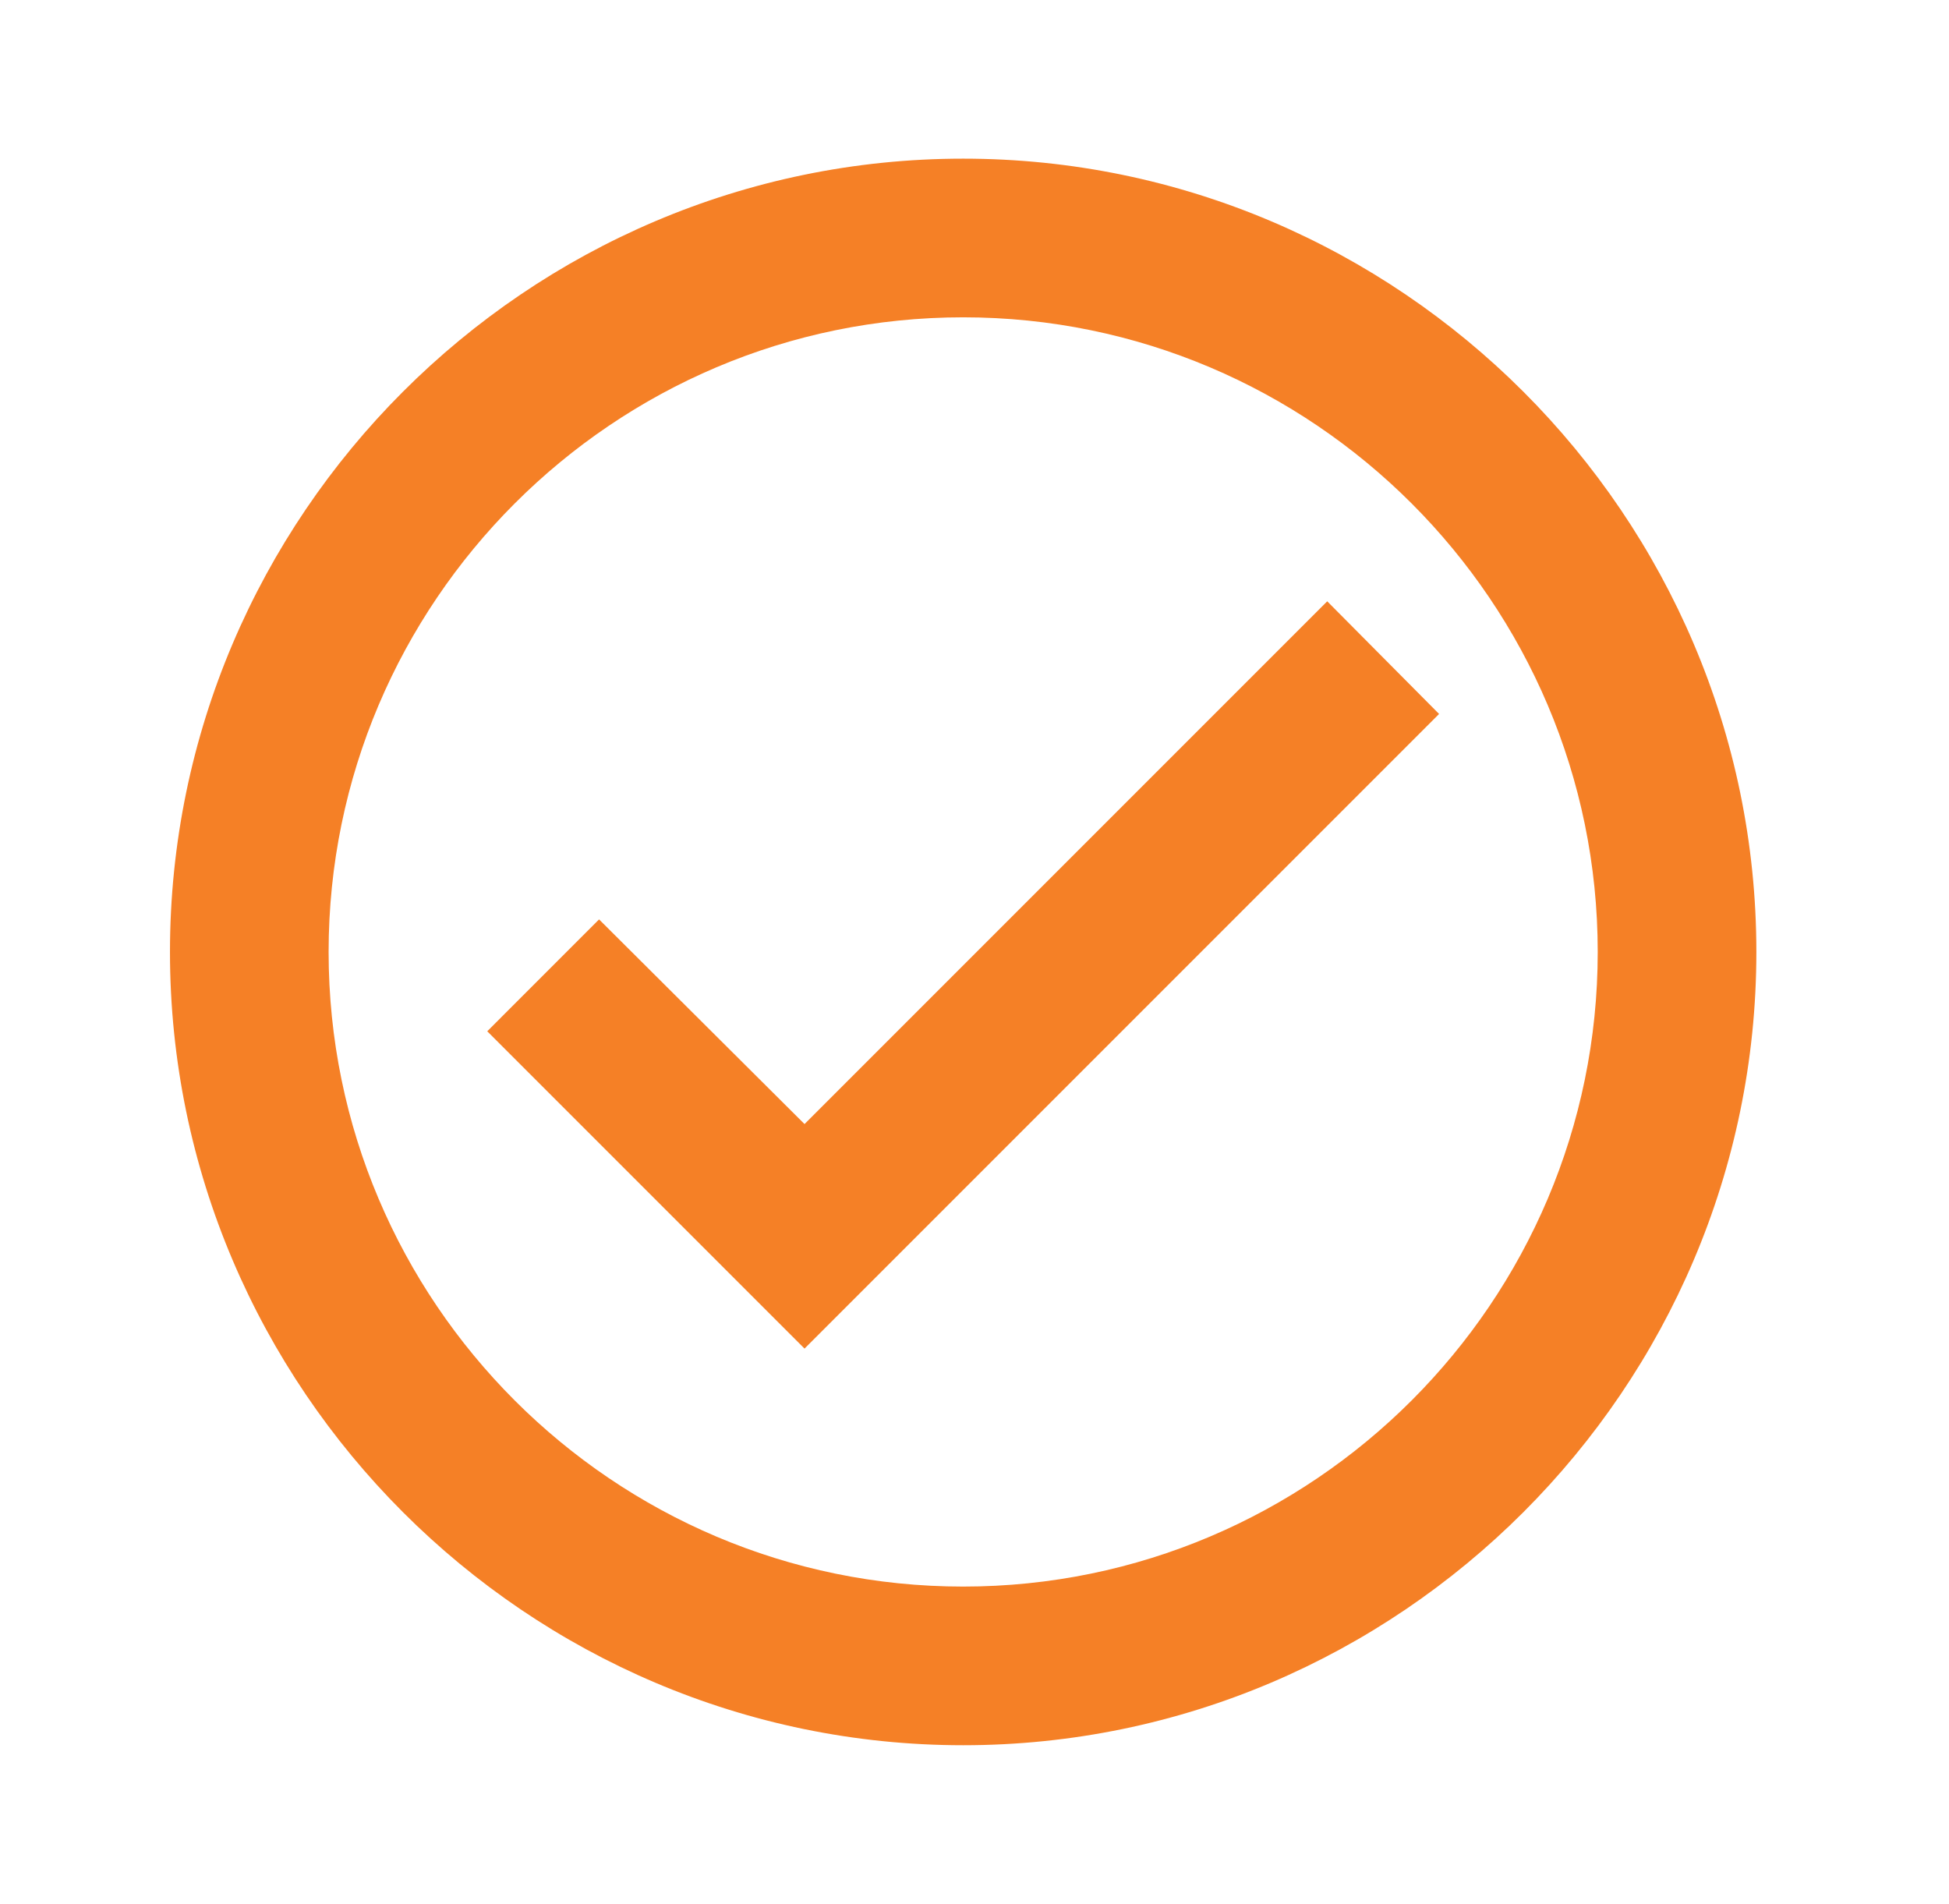
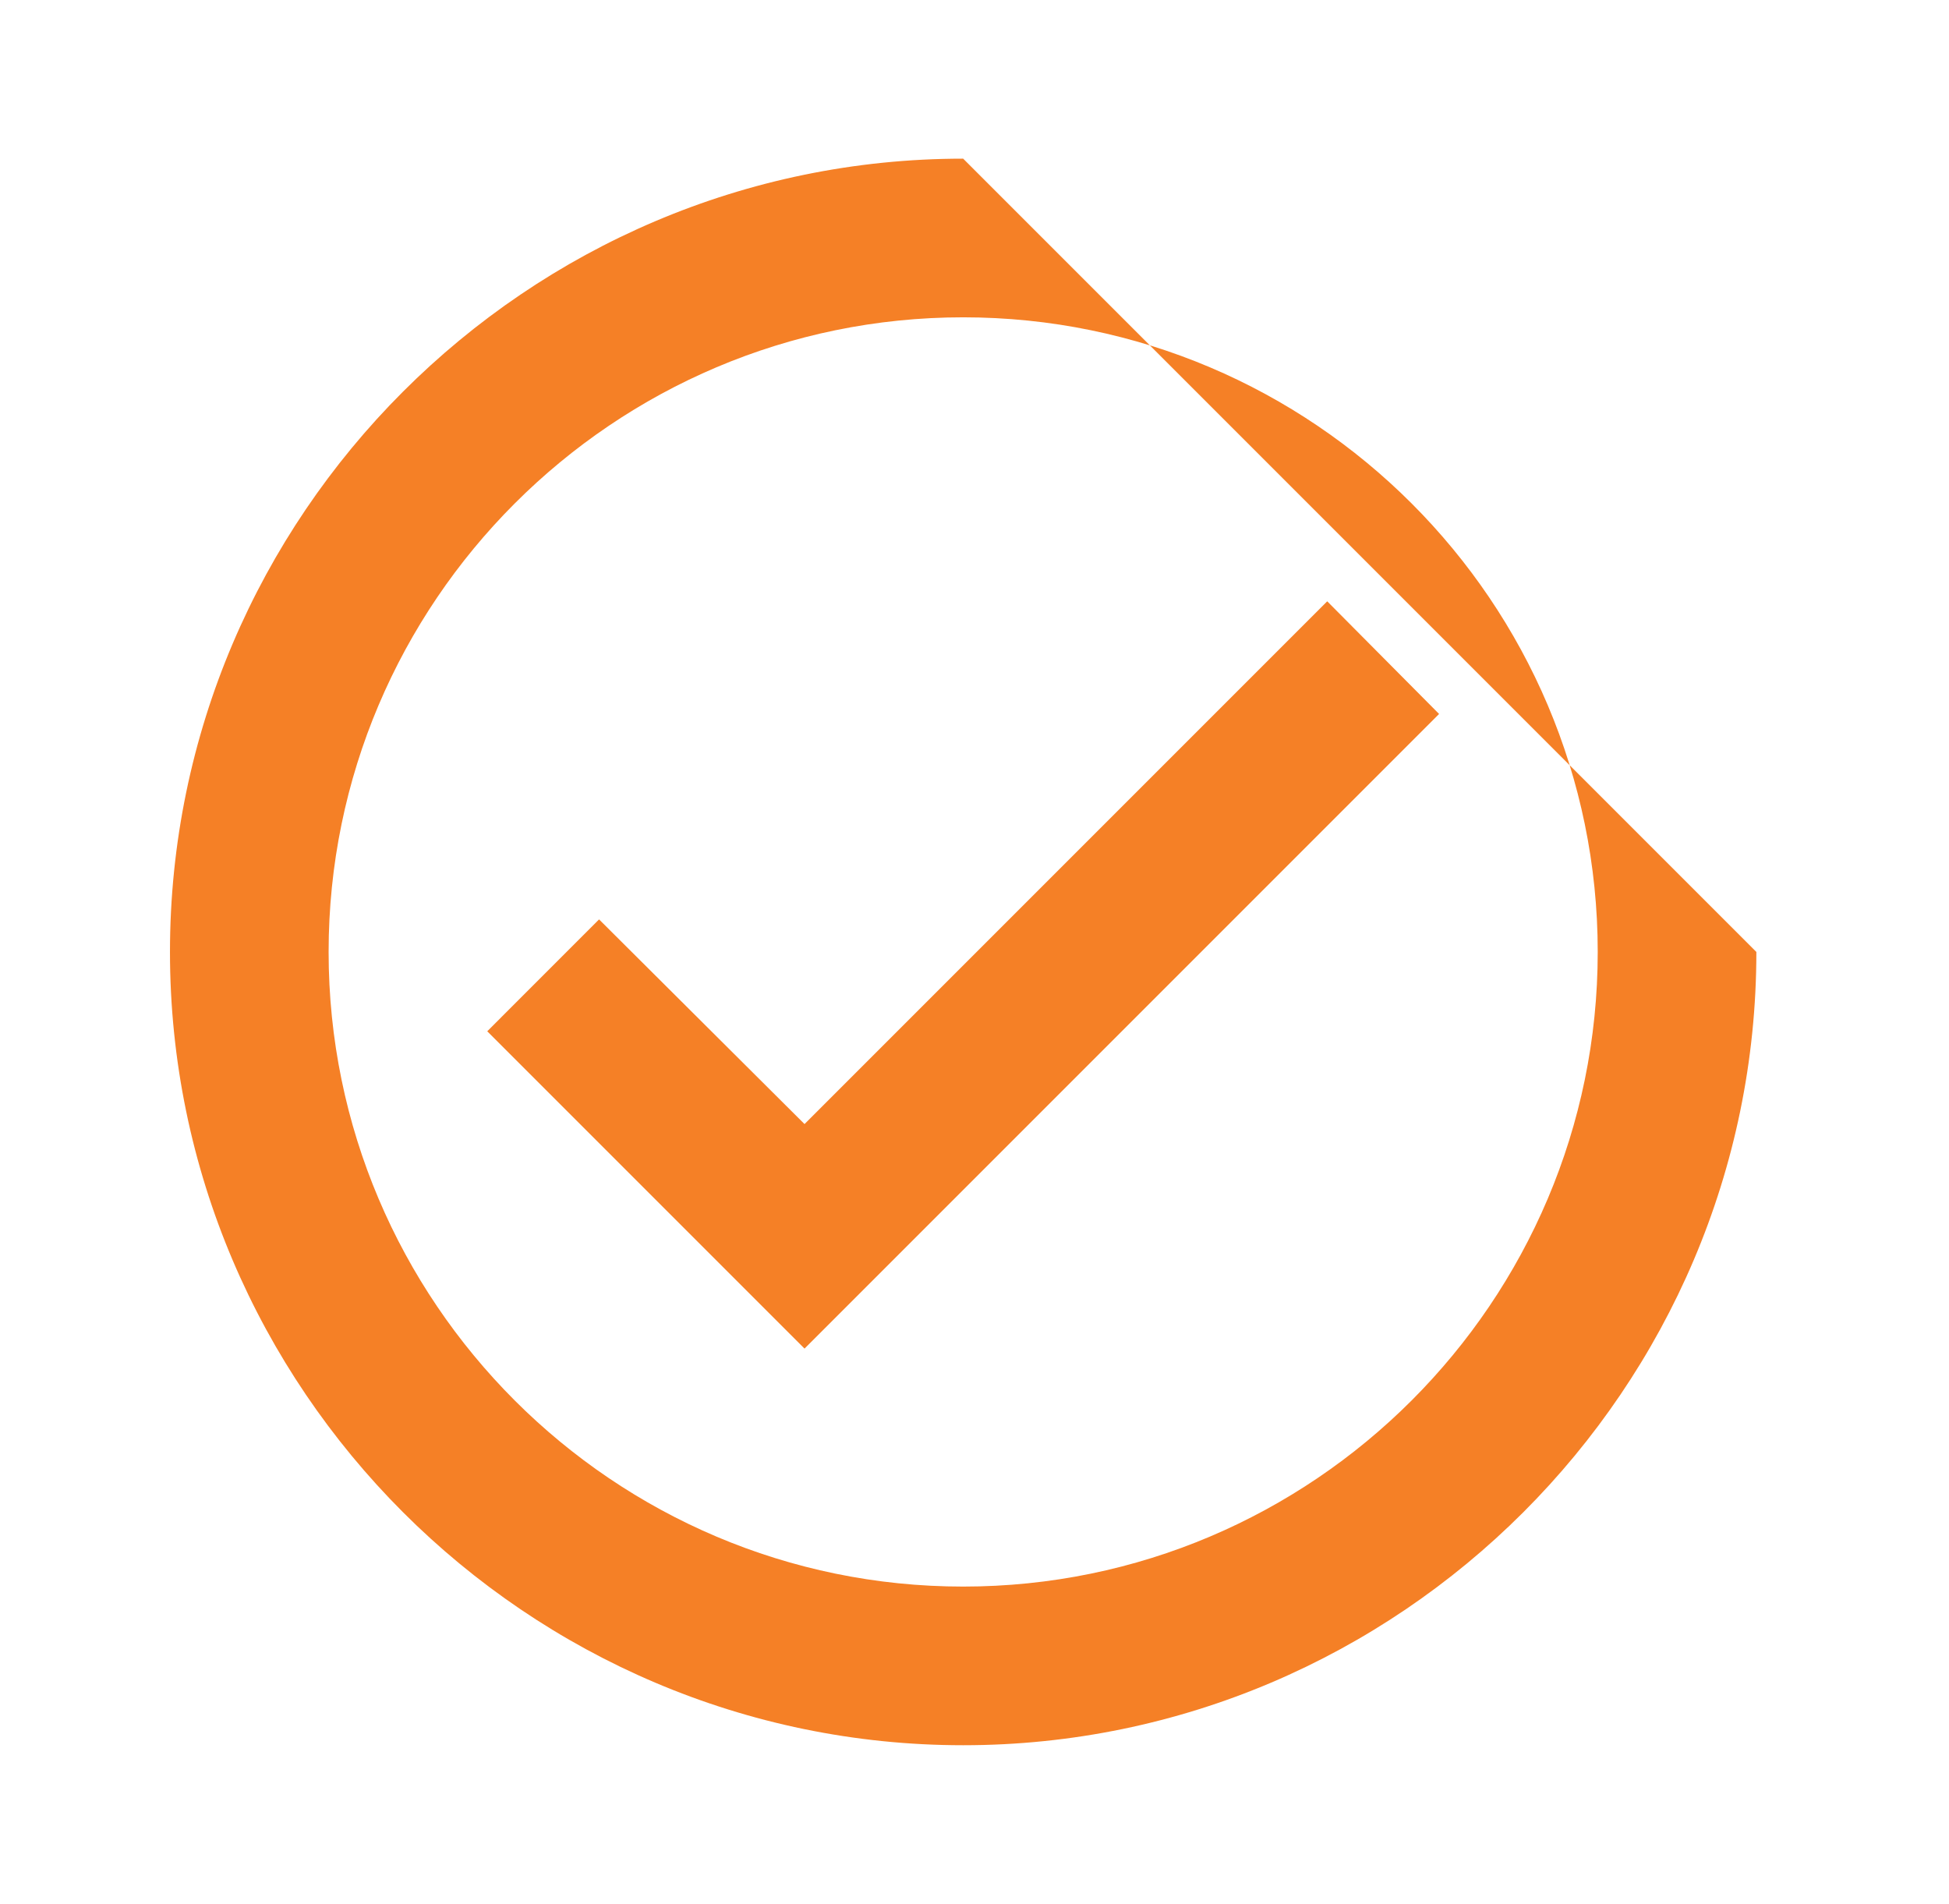
<svg xmlns="http://www.w3.org/2000/svg" width="43" height="42" viewBox="0 0 43 42" fill="none">
  <g id="check-circle-outline">
-     <path id="Vector" d="M21.25 3.5C11.625 3.5 3.75 11.375 3.75 21C3.75 30.625 11.625 38.5 21.25 38.5C30.875 38.5 38.75 30.625 38.75 21C38.75 11.375 30.875 3.5 21.25 3.5ZM21.25 35C13.533 35 7.25 28.718 7.25 21C7.25 13.283 13.533 7 21.25 7C28.968 7 35.25 13.283 35.25 21C35.25 28.718 28.968 35 21.25 35ZM29.282 13.265L17.75 24.797L13.217 20.282L10.75 22.75L17.75 29.75L31.75 15.75L29.282 13.265Z" fill="#F58026" />
+     <path id="Vector" d="M21.25 3.5C11.625 3.5 3.75 11.375 3.75 21C3.75 30.625 11.625 38.5 21.25 38.5C30.875 38.5 38.75 30.625 38.75 21ZM21.25 35C13.533 35 7.25 28.718 7.25 21C7.25 13.283 13.533 7 21.25 7C28.968 7 35.25 13.283 35.25 21C35.25 28.718 28.968 35 21.25 35ZM29.282 13.265L17.75 24.797L13.217 20.282L10.75 22.75L17.75 29.75L31.75 15.75L29.282 13.265Z" fill="#F58026" />
  </g>
</svg>